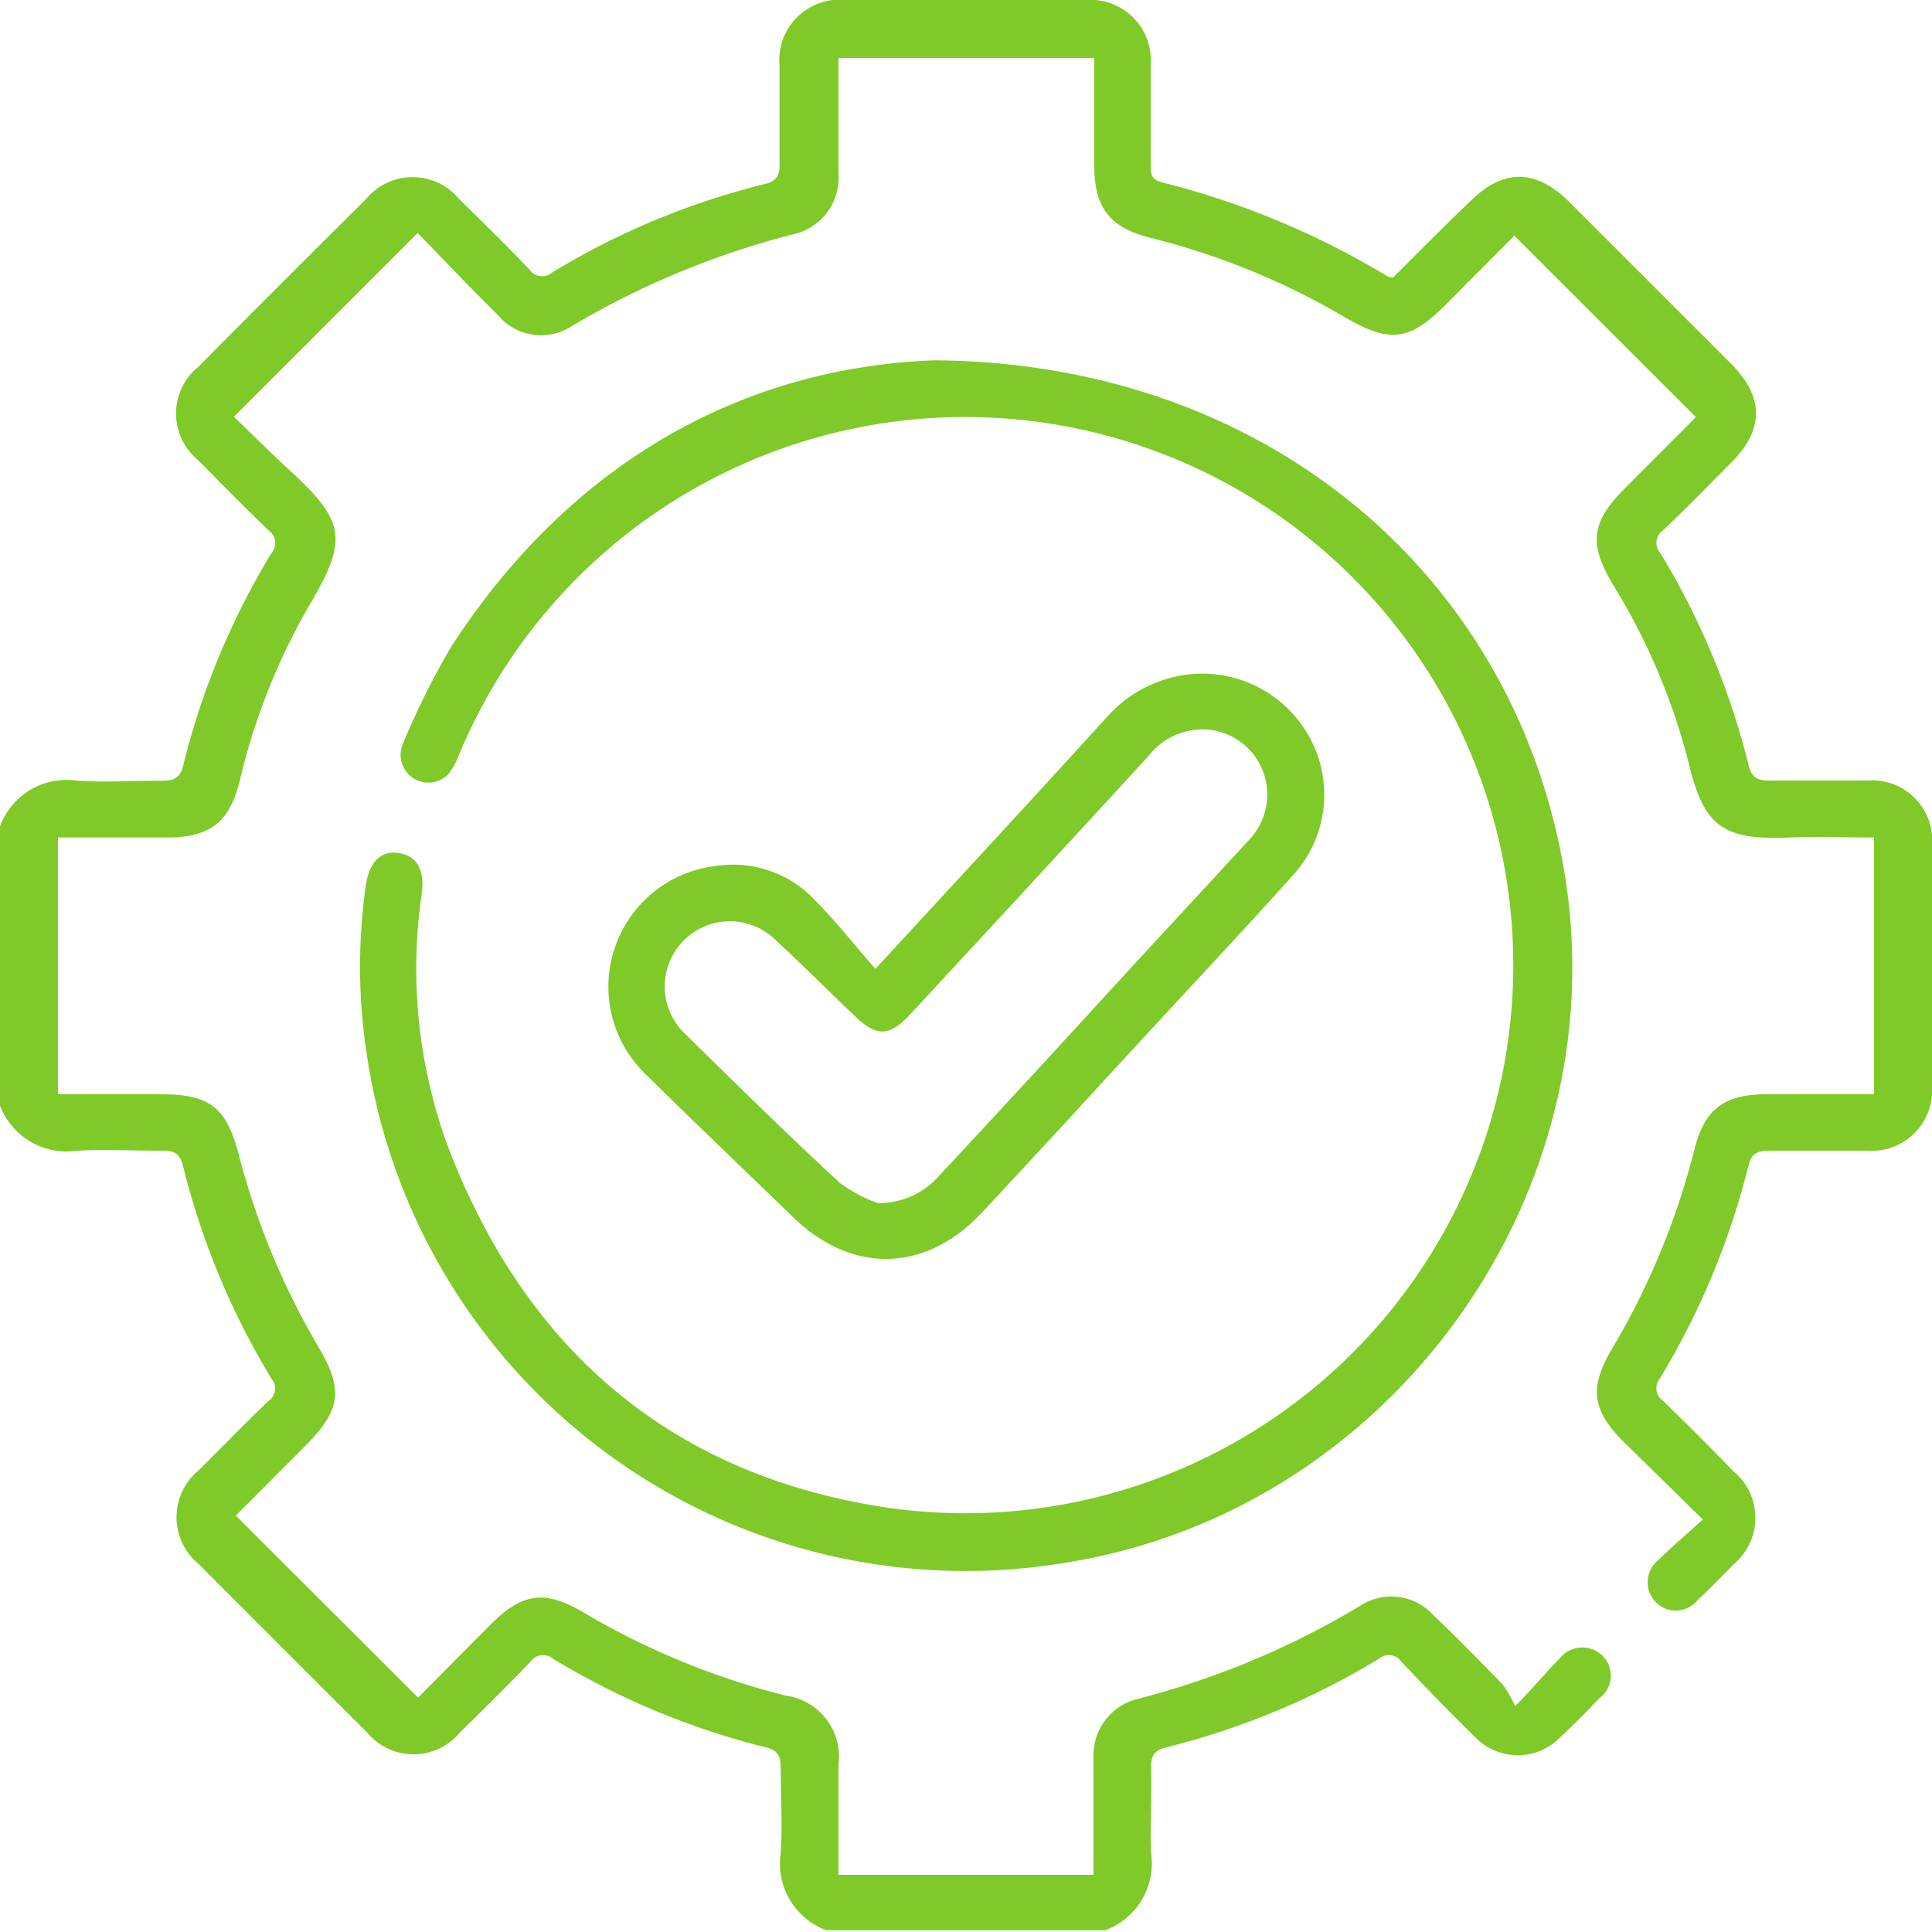
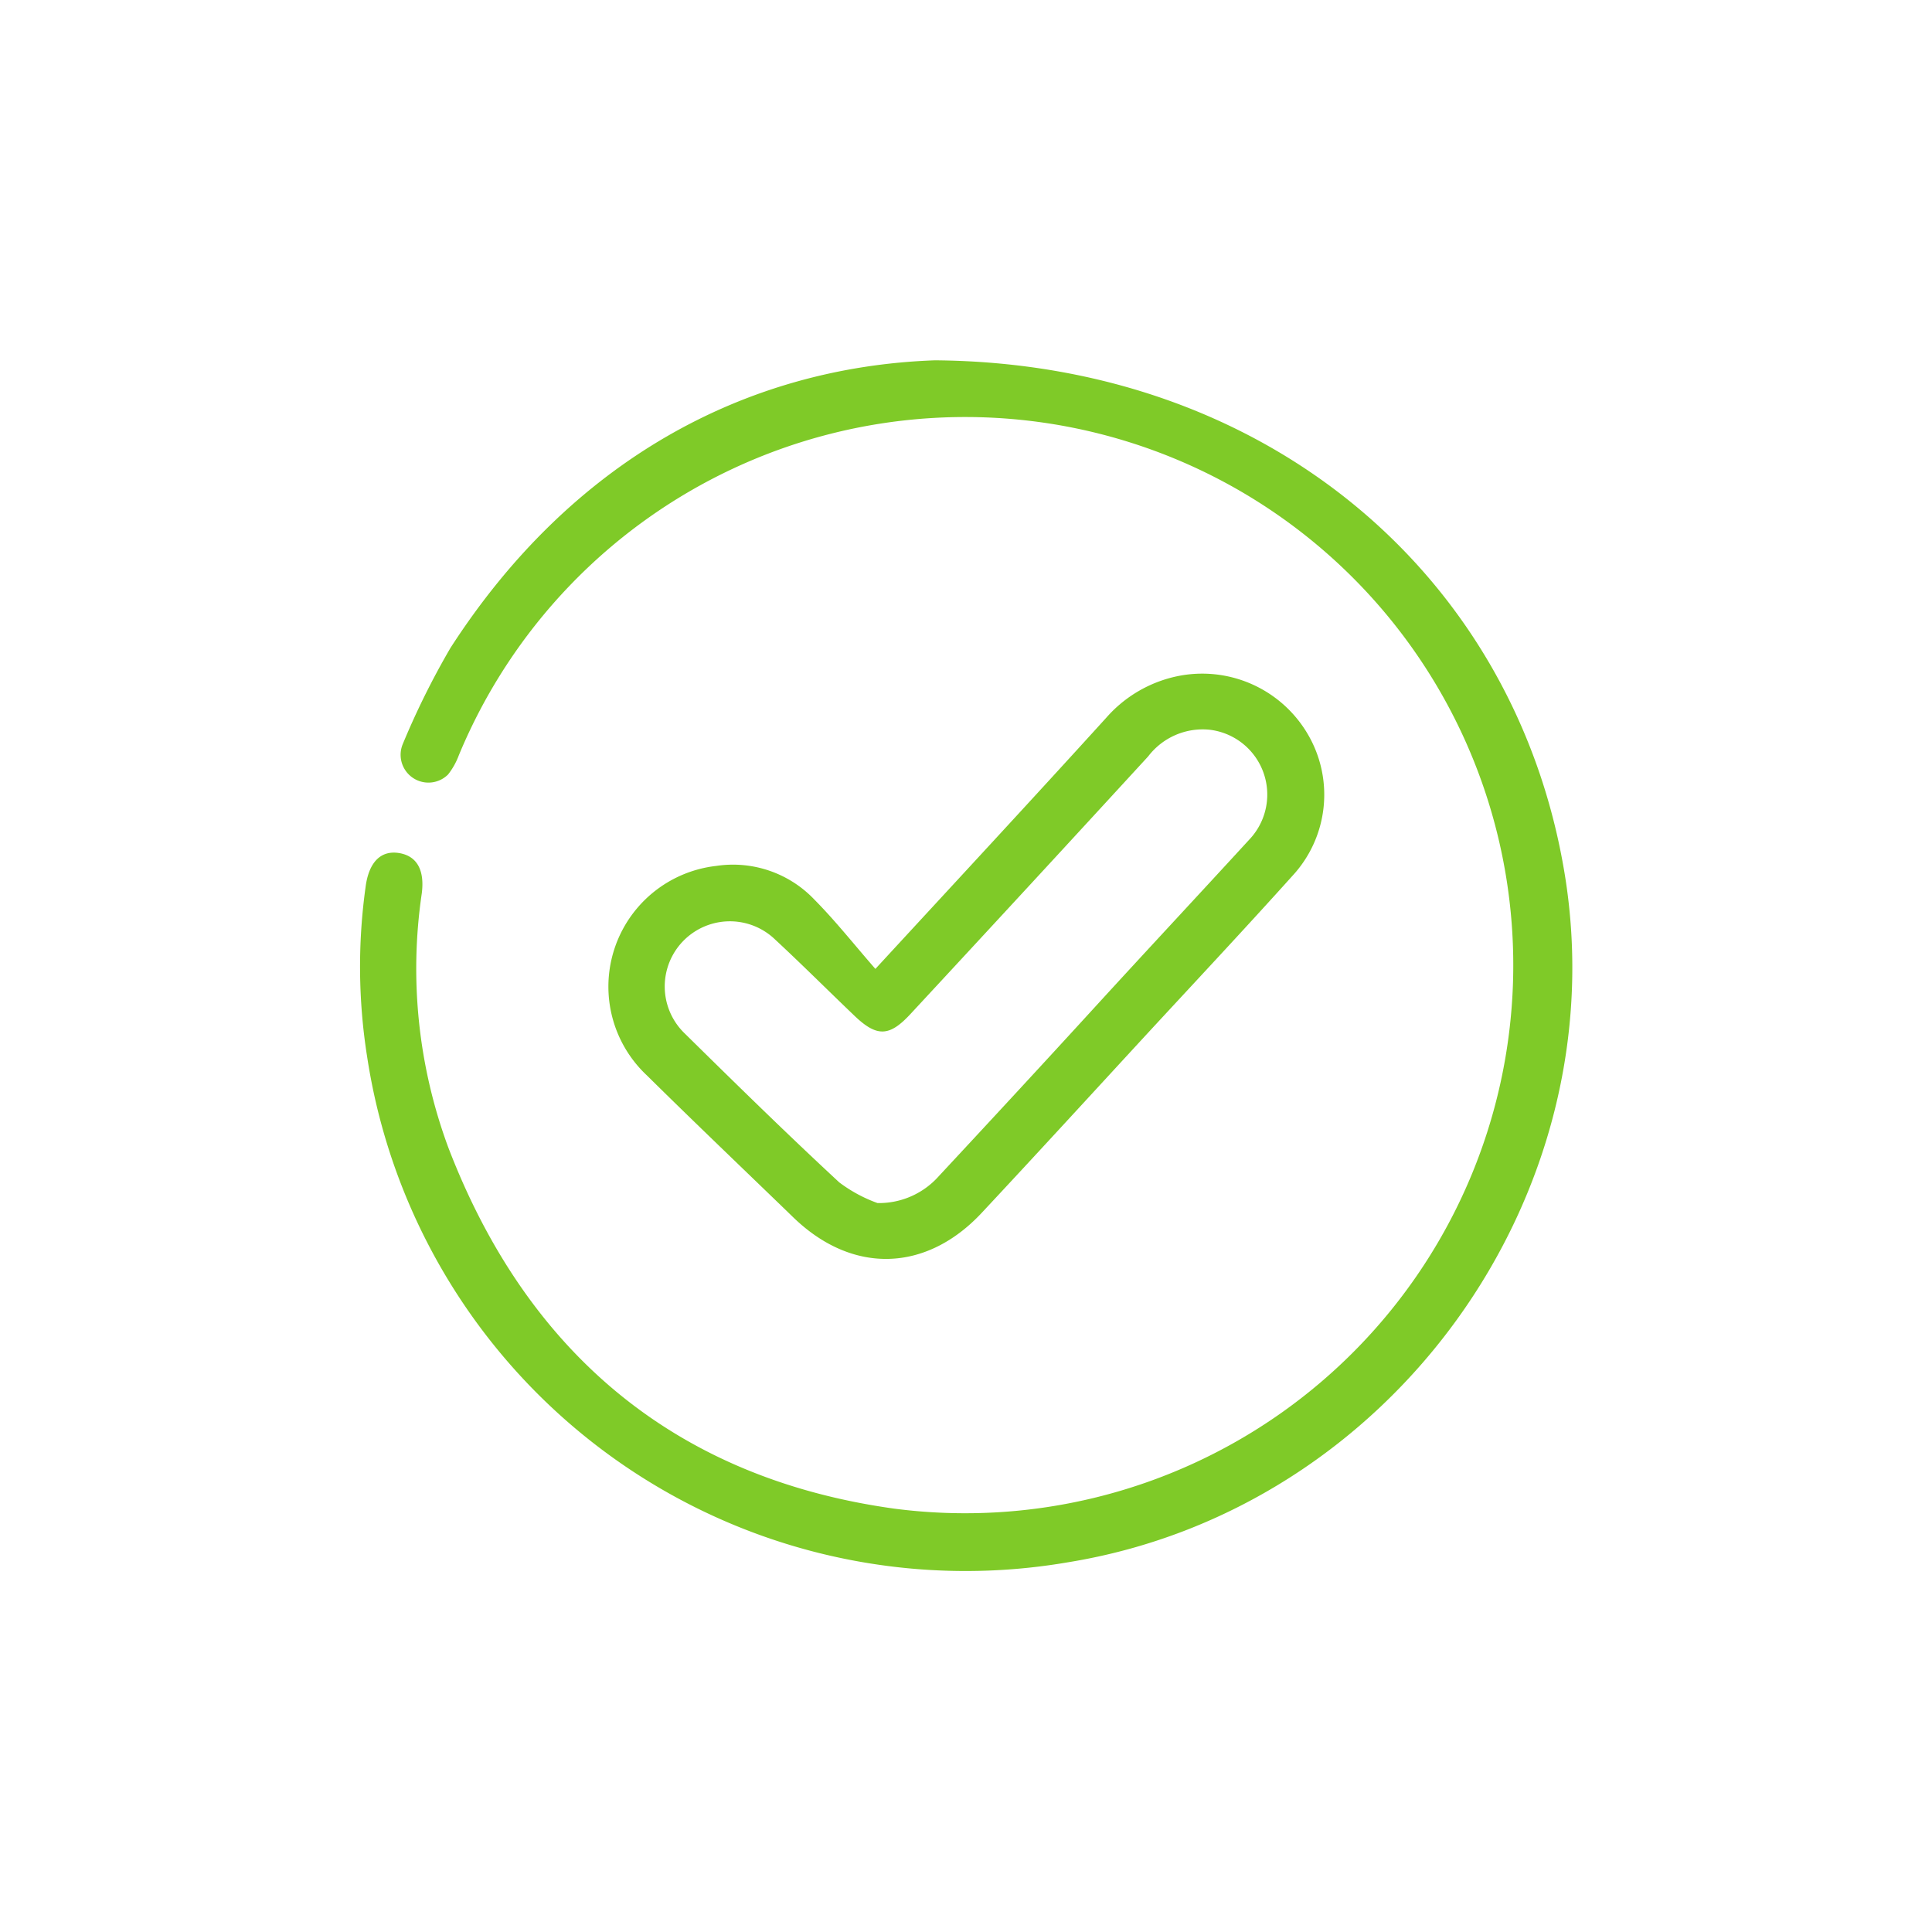
<svg xmlns="http://www.w3.org/2000/svg" viewBox="0 0 100 99.98">
  <defs>
    <style>.cls-1{fill:#7fca28;}</style>
  </defs>
  <g id="Layer_2" data-name="Layer 2">
    <g id="Layer_1-2" data-name="Layer 1">
-       <path class="cls-1" d="M0,42.77a3.67,3.67,0,0,1,4-2.36c1.46.09,2.93,0,4.39,0,.62,0,.93-.14,1.09-.78a39.23,39.23,0,0,1,4.57-11,.79.79,0,0,0-.14-1.17c-1.24-1.19-2.45-2.42-3.66-3.65a3.11,3.11,0,0,1,0-4.81q4.33-4.36,8.7-8.7a3.12,3.12,0,0,1,4.81,0c1.23,1.2,2.46,2.41,3.65,3.66a.79.79,0,0,0,1.16.15,39.14,39.14,0,0,1,11-4.58c.64-.15.8-.46.78-1.08,0-1.69,0-3.38,0-5.08A3.12,3.12,0,0,1,43.79,0h12.4a3.13,3.13,0,0,1,3.37,3.34c0,1.72,0,3.45,0,5.17,0,.45,0,.79.59.93A42.58,42.58,0,0,1,71.81,14.3a1.47,1.47,0,0,0,.29.07c1.29-1.29,2.61-2.63,4-3.95,1.69-1.69,3.38-1.69,5.09,0q4.22,4.22,8.42,8.42c1.7,1.71,1.71,3.4,0,5.1-1.17,1.18-2.33,2.37-3.53,3.51a.78.78,0,0,0-.15,1.16,39.5,39.5,0,0,1,4.58,11c.15.64.46.8,1.08.79,1.69,0,3.38,0,5.08,0A3.11,3.11,0,0,1,100,43.79q0,6.21,0,12.4a3.13,3.13,0,0,1-3.34,3.37c-1.69,0-3.39,0-5.08,0-.62,0-.93.14-1.08.78a39.8,39.8,0,0,1-4.58,11,.79.79,0,0,0,.15,1.16q1.86,1.8,3.66,3.66a3.13,3.13,0,0,1,0,4.81c-.61.63-1.23,1.26-1.87,1.86a1.44,1.44,0,0,1-2.16.09,1.46,1.46,0,0,1,.14-2.17c.71-.71,1.48-1.35,2.3-2.1L84,74.59c-1.58-1.59-1.74-2.77-.6-4.71a38.89,38.89,0,0,0,4.31-10.41c.52-2.06,1.54-2.83,3.71-2.83H97V43.35c-1.46,0-2.91-.06-4.36,0-3.57.16-4.47-.66-5.25-3.92a33.2,33.2,0,0,0-3.92-9.2c-1.25-2.11-1.1-3.21.62-4.94l3.65-3.66c0-.05.06-.11,0-.08L78.38,12.2l-3.55,3.57c-1.9,1.9-2.89,2-5.24.64A37.84,37.84,0,0,0,59.51,12.3c-2.06-.52-2.86-1.55-2.87-3.68V3H43.4c0,.28,0,.59,0,.9,0,1.69,0,3.39,0,5.08A3,3,0,0,1,41,12.14a43.7,43.7,0,0,0-11.39,4.73,2.91,2.91,0,0,1-3.83-.55c-1.43-1.41-2.81-2.87-4.16-4.26l-9.51,9.51c.94.91,1.94,1.91,3,2.88,2.64,2.46,2.95,3.42,1,6.71a33.45,33.45,0,0,0-3.71,9.29c-.54,2.13-1.53,2.89-3.75,2.9H3V56.64H8.35c2.5,0,3.36.67,4,3.09a38.79,38.79,0,0,0,4.14,10c1.3,2.2,1.15,3.26-.67,5.09l-3.58,3.59s-.06.12,0,.07l9.4,9.39c1.2-1.21,2.5-2.53,3.8-3.83,1.6-1.59,2.76-1.75,4.71-.61a39.38,39.38,0,0,0,10.5,4.33,3.19,3.19,0,0,1,2.75,3.58c0,1.88,0,3.76,0,5.7H56.6c0-.31,0-.62,0-.94,0-1.72,0-3.45,0-5.17a3,3,0,0,1,2.3-3A43.1,43.1,0,0,0,70.43,83.1a2.93,2.93,0,0,1,3.76.5c1.23,1.17,2.42,2.38,3.59,3.59a5.67,5.67,0,0,1,.64,1.12c1-1,1.62-1.78,2.31-2.47a1.49,1.49,0,0,1,2.17-.18,1.44,1.44,0,0,1-.11,2.23c-.65.69-1.31,1.36-2,2a3.07,3.07,0,0,1-4.46,0Q74.4,88,72.53,86a.79.79,0,0,0-1.16-.14,39.5,39.5,0,0,1-11,4.58c-.64.15-.8.46-.79,1.08.05,1.46-.06,2.93,0,4.39a3.69,3.69,0,0,1-2.37,4H42.77a3.68,3.68,0,0,1-2.36-4c.1-1.46,0-2.93,0-4.39,0-.62-.14-.93-.78-1.08a39.67,39.67,0,0,1-11-4.58.8.8,0,0,0-1.17.15c-1.19,1.24-2.42,2.45-3.65,3.66a3.12,3.12,0,0,1-4.81,0q-4.36-4.34-8.7-8.7a3.14,3.14,0,0,1,0-4.88c1.2-1.2,2.38-2.41,3.6-3.58a.79.79,0,0,0,.14-1.17,39.47,39.47,0,0,1-4.57-11c-.16-.64-.47-.8-1.09-.78-1.46,0-2.93-.07-4.39,0a3.69,3.69,0,0,1-4-2.36Z" />
      <path class="cls-1" d="M48.39,18.65C65.62,18.78,78.5,29.86,81,45.31c2.68,16.6-9,32.83-25.7,35.55A31.33,31.33,0,0,1,19,54.68a29.83,29.83,0,0,1-.08-8.75c.16-1.28.77-1.92,1.71-1.78s1.36.87,1.2,2.1a26.66,26.66,0,0,0,1.38,13.16C27.3,70.06,35,76.53,46.31,78.09a28.37,28.37,0,1,0-22.56-39,3.68,3.68,0,0,1-.56,1,1.44,1.44,0,0,1-2.35-1.56,41,41,0,0,1,2.48-5C29.55,23.87,38.54,19,48.39,18.65Z" />
      <path class="cls-1" d="M45.31,50.15c4.23-4.59,8.1-8.76,11.95-13A6.71,6.71,0,0,1,60.94,35a6.33,6.33,0,0,1,6.75,3,6.18,6.18,0,0,1-.8,7.34c-2.5,2.78-5.06,5.51-7.6,8.26-2.82,3.06-5.63,6.13-8.48,9.18S44.14,66,41.05,63c-2.53-2.45-5.07-4.87-7.57-7.34a6.29,6.29,0,0,1,3.59-10.84,5.81,5.81,0,0,1,5.08,1.74C43.24,47.66,44.21,48.89,45.31,50.15Zm.11,12.12a4.14,4.14,0,0,0,3.17-1.39C51.27,58,54,55.05,56.66,52.14s5.34-5.78,8-8.68a3.38,3.38,0,0,0-2.06-5.69,3.55,3.55,0,0,0-3.17,1.38q-6.13,6.68-12.3,13.33c-1.1,1.19-1.75,1.21-2.93.07-1.36-1.3-2.7-2.64-4.08-3.92a3.37,3.37,0,0,0-4.68,4.86c2.64,2.6,5.29,5.2,8,7.71A7.52,7.52,0,0,0,45.42,62.27Z" />
    </g>
  </g>
</svg>